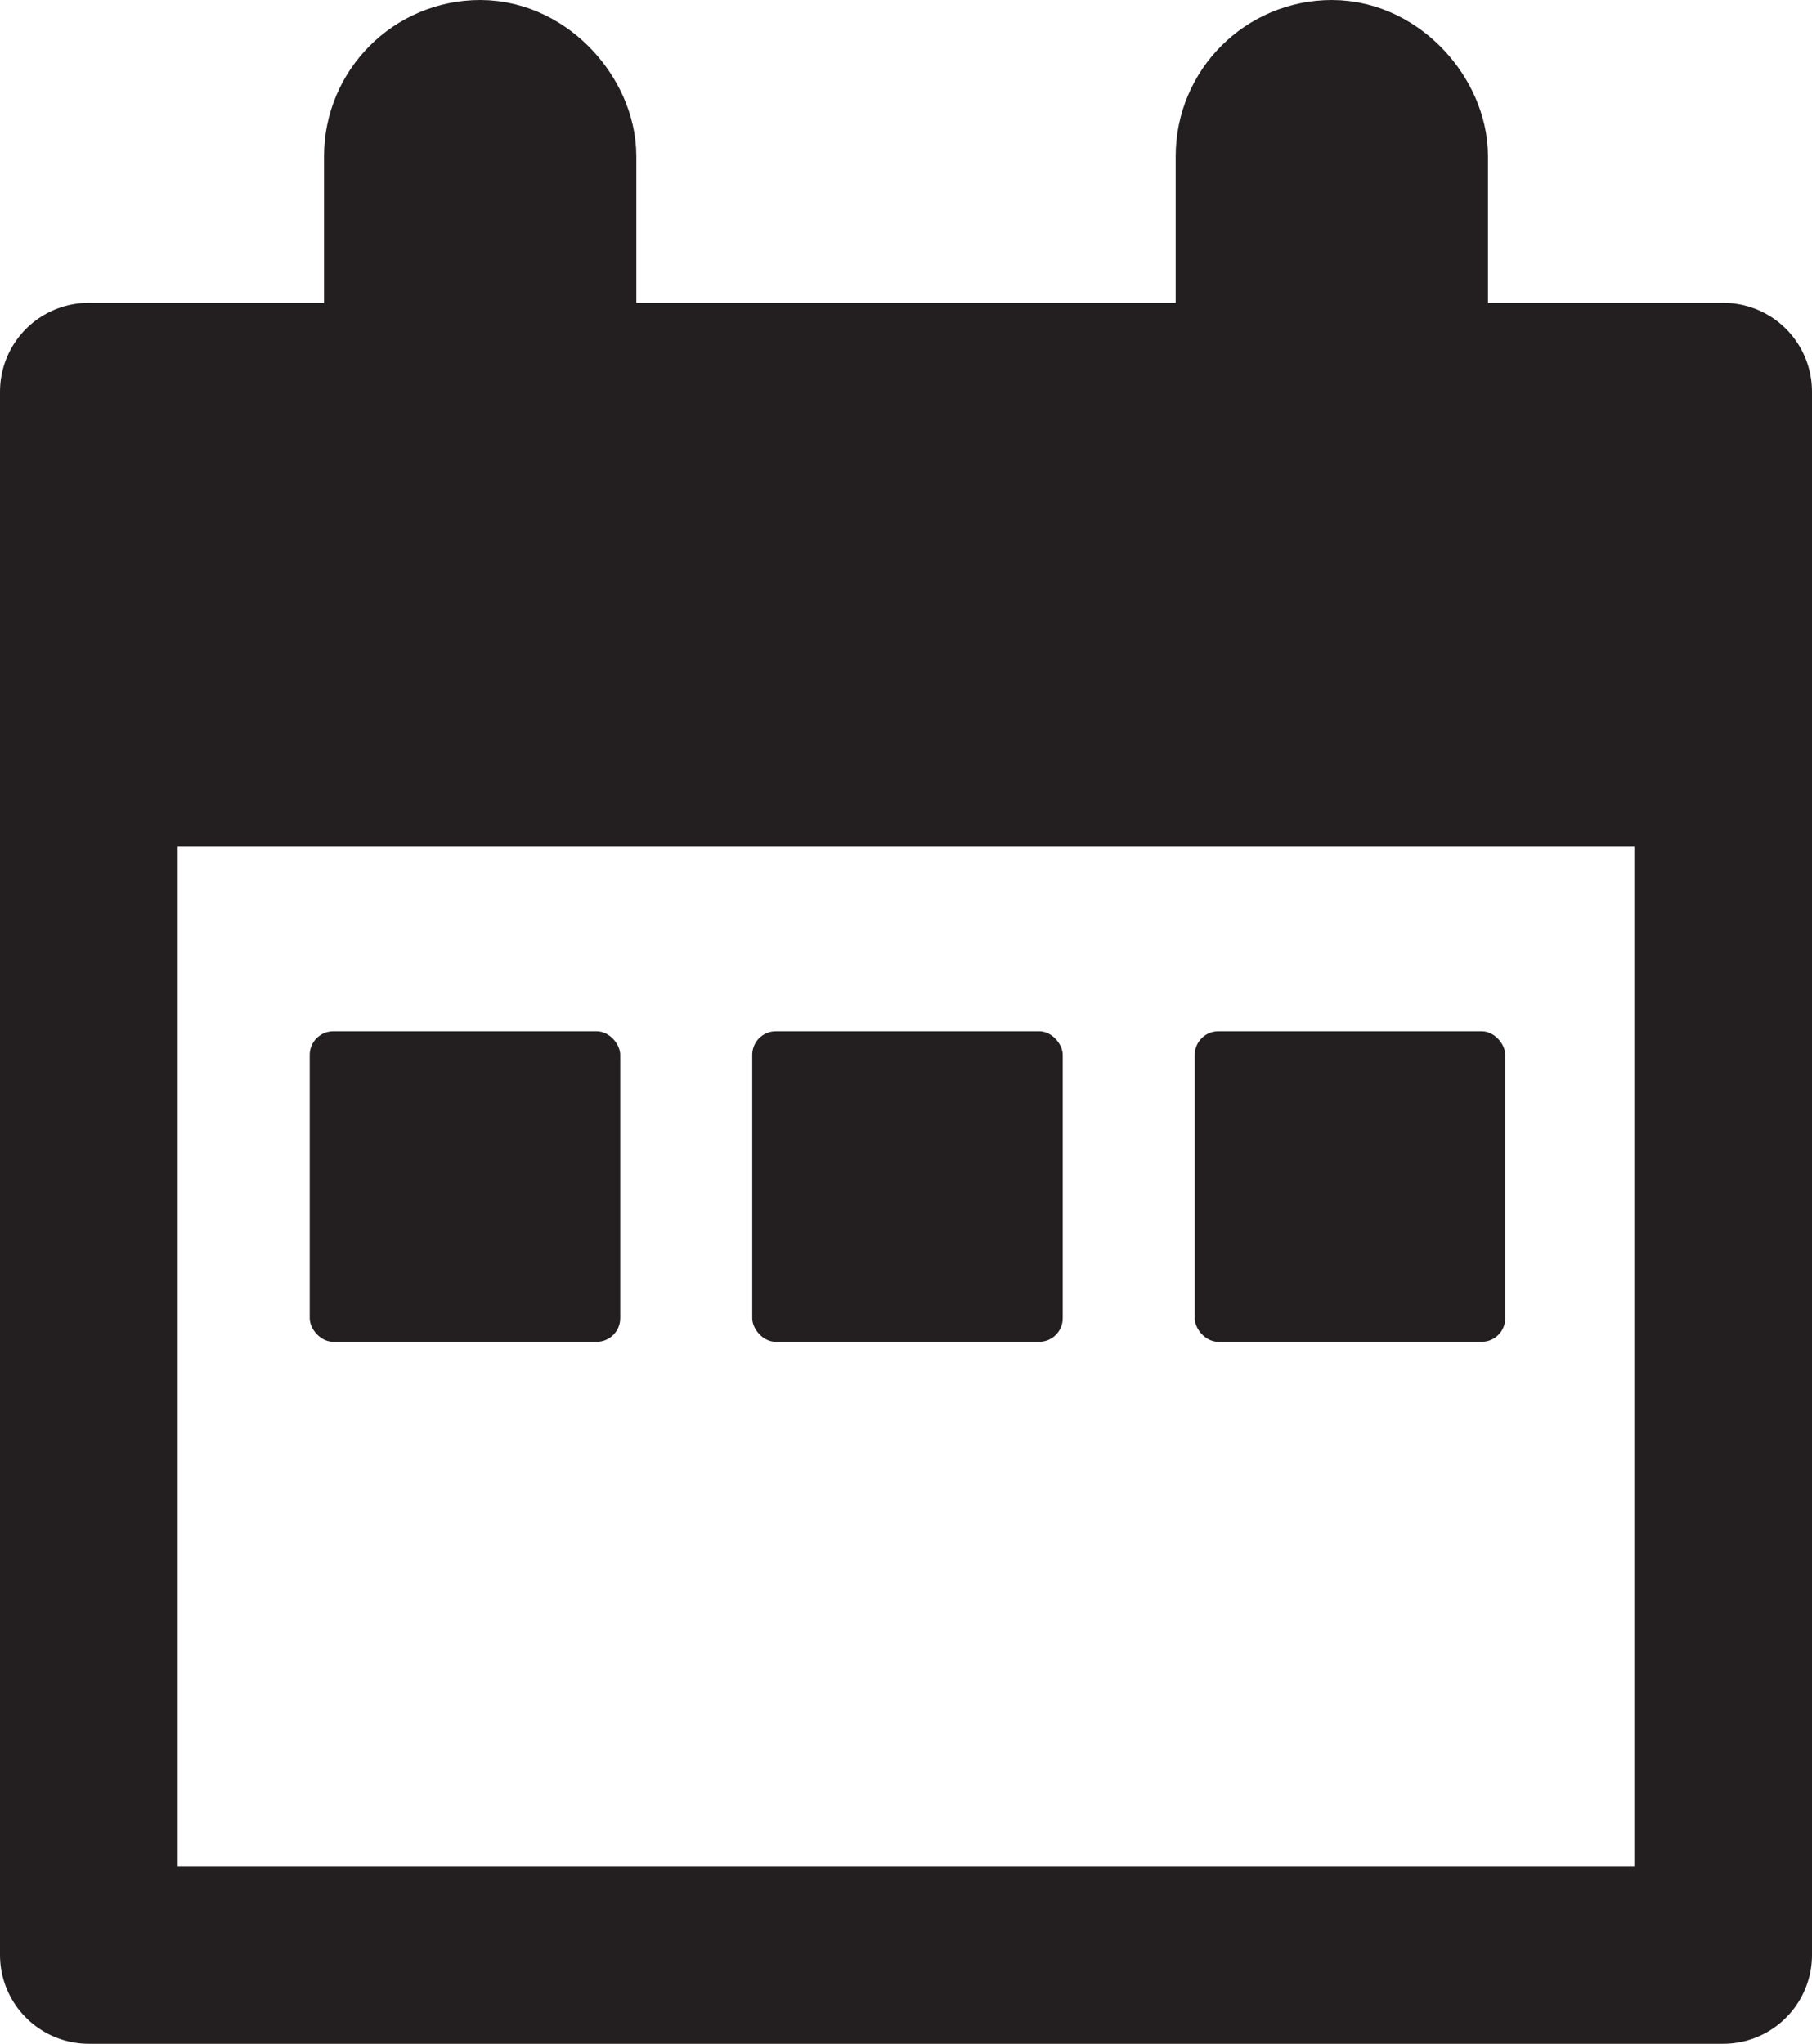
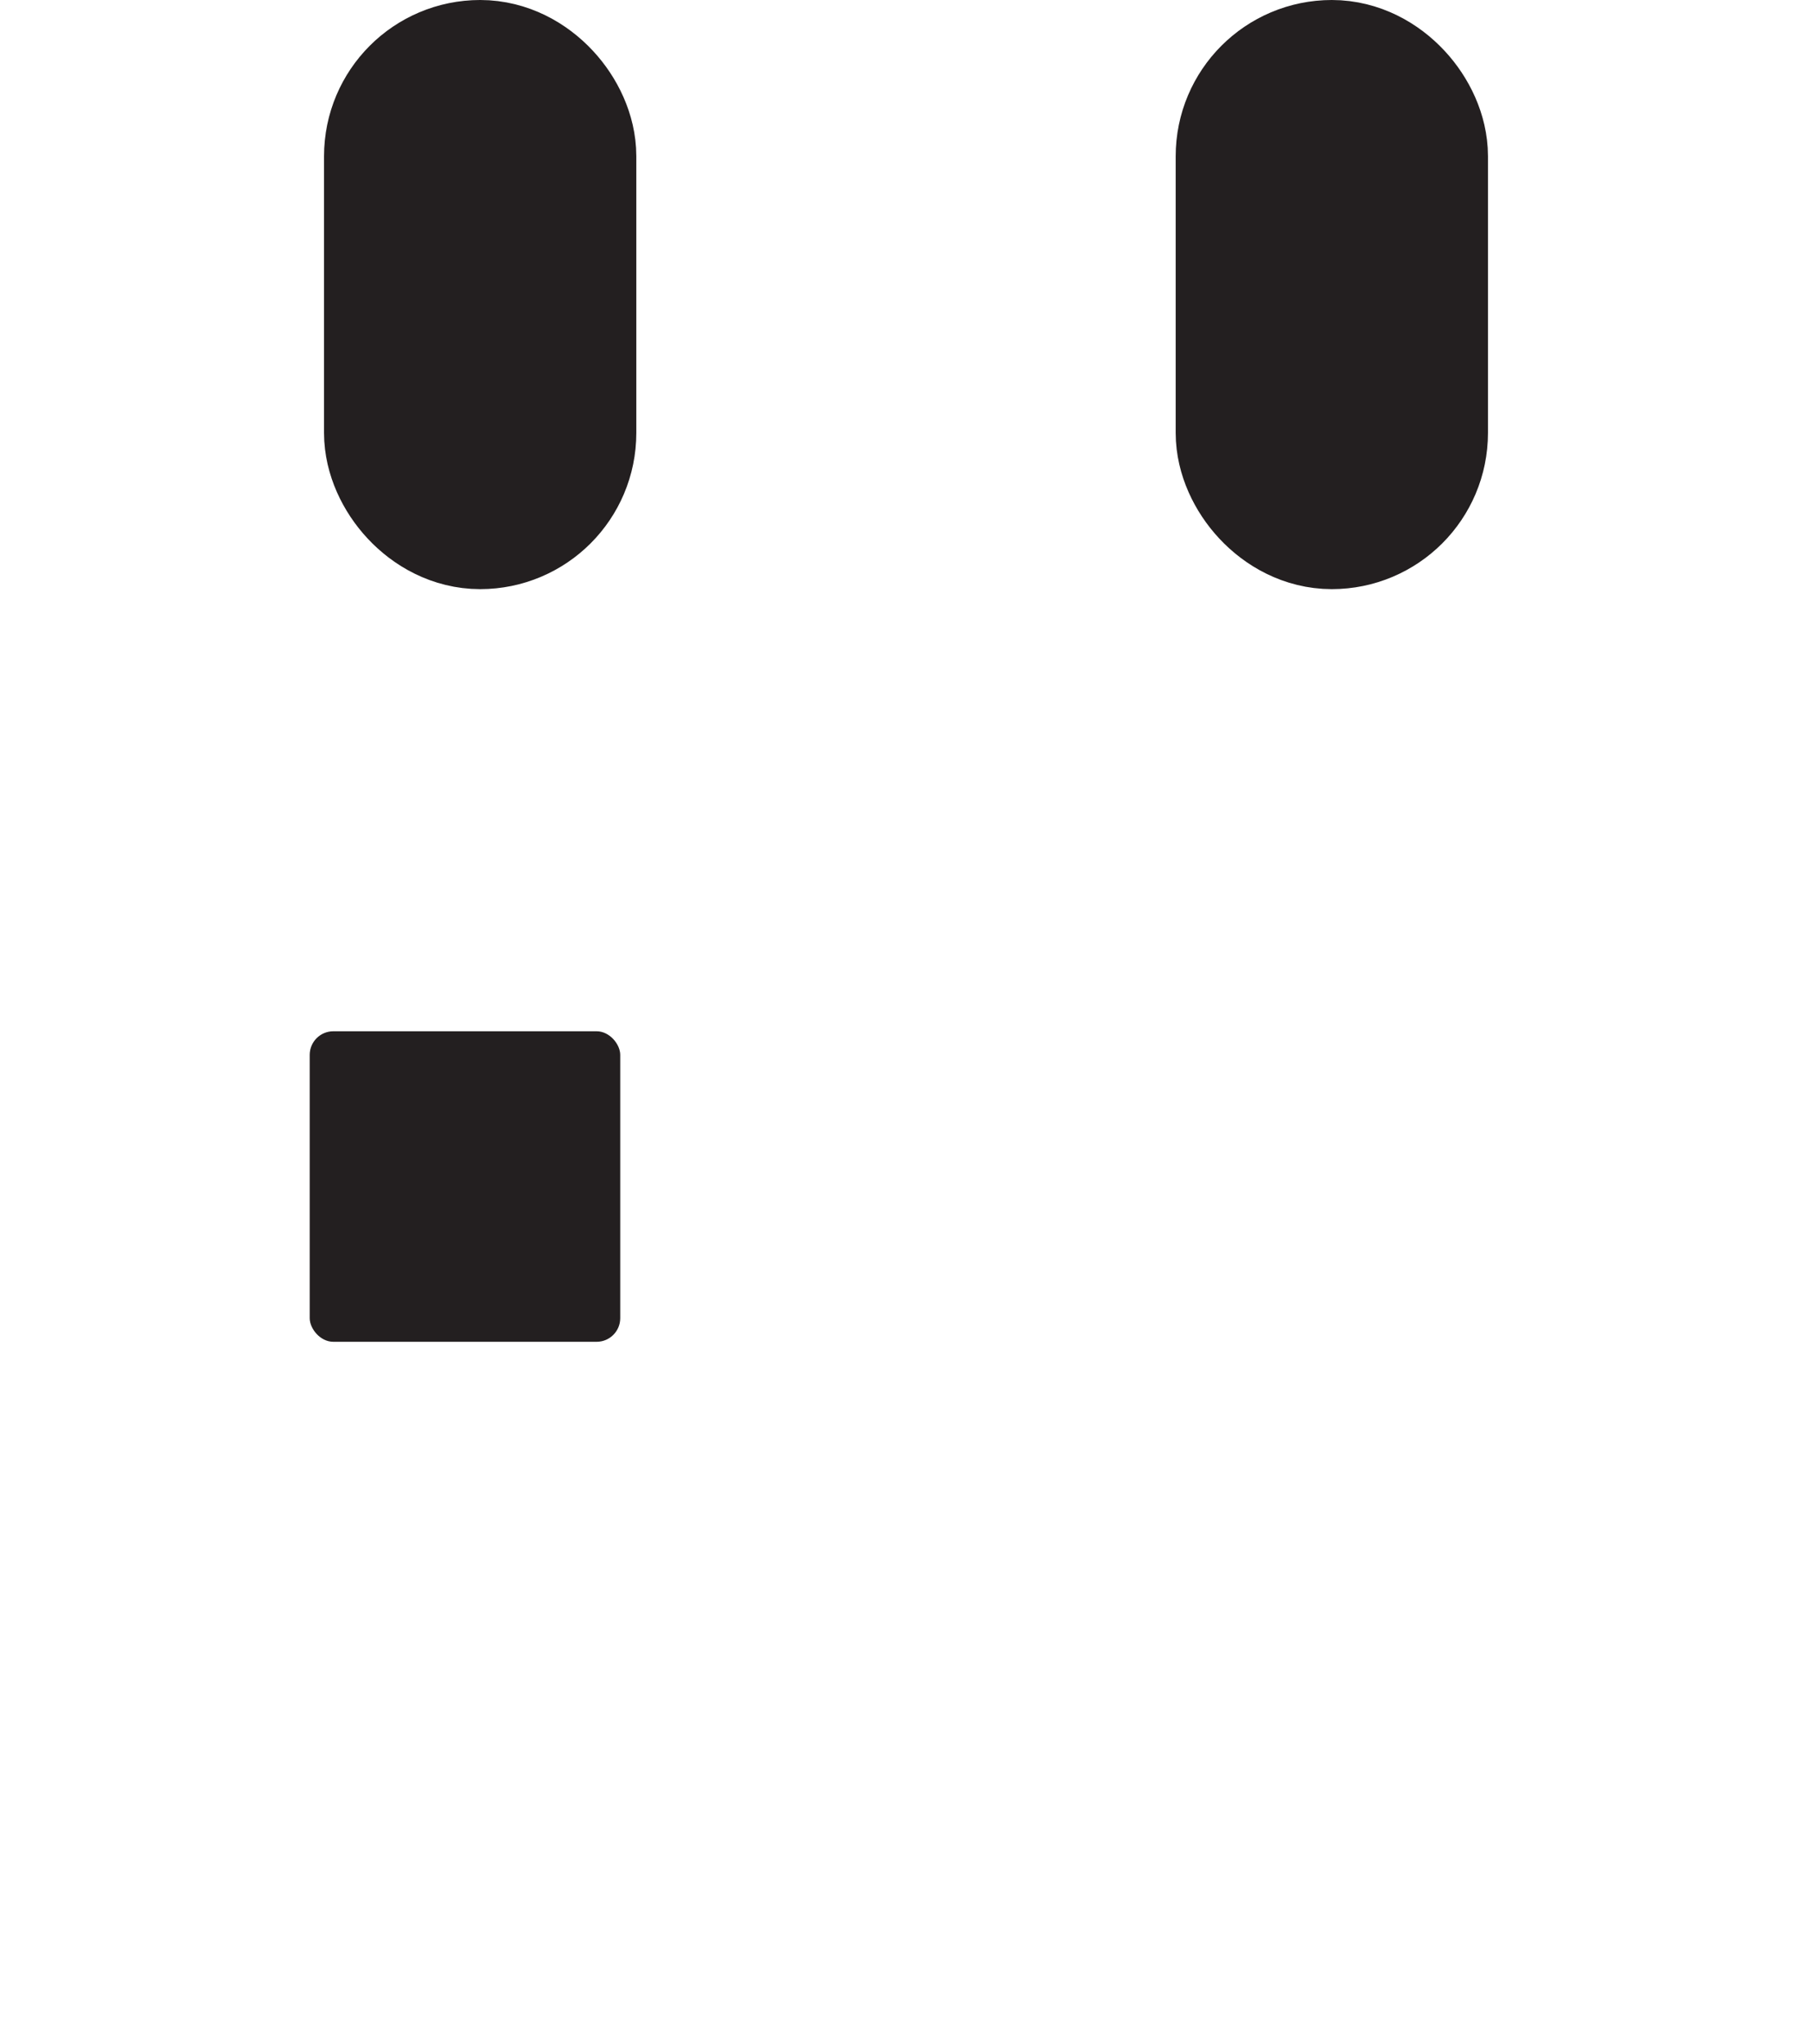
<svg xmlns="http://www.w3.org/2000/svg" viewBox="0 0 183.53 207">
  <defs>
    <style>.cls-1{fill:none;stroke:#231f20;stroke-linecap:round;stroke-linejoin:round;stroke-width:18px;}.cls-2{fill:#231f20;}</style>
  </defs>
  <g id="Layer_2" data-name="Layer 2">
    <g id="Layer_2-2" data-name="Layer 2">
-       <rect class="cls-1" x="9" y="39.67" width="165.53" height="158.33" />
-       <rect class="cls-2" x="9" y="39.67" width="165.53" height="46.07" />
      <rect class="cls-1" x="41.82" y="9" width="13.63" height="41.67" rx="6.82" />
      <rect class="cls-1" x="128.08" y="9" width="13.63" height="41.67" rx="6.82" />
      <rect class="cls-2" x="31.37" y="104.45" width="31.45" height="31.45" rx="2.39" />
-       <rect class="cls-2" x="76.19" y="104.45" width="31.45" height="31.45" rx="2.39" />
-       <rect class="cls-2" x="121.01" y="104.45" width="31.45" height="31.45" rx="2.39" />
    </g>
  </g>
</svg>